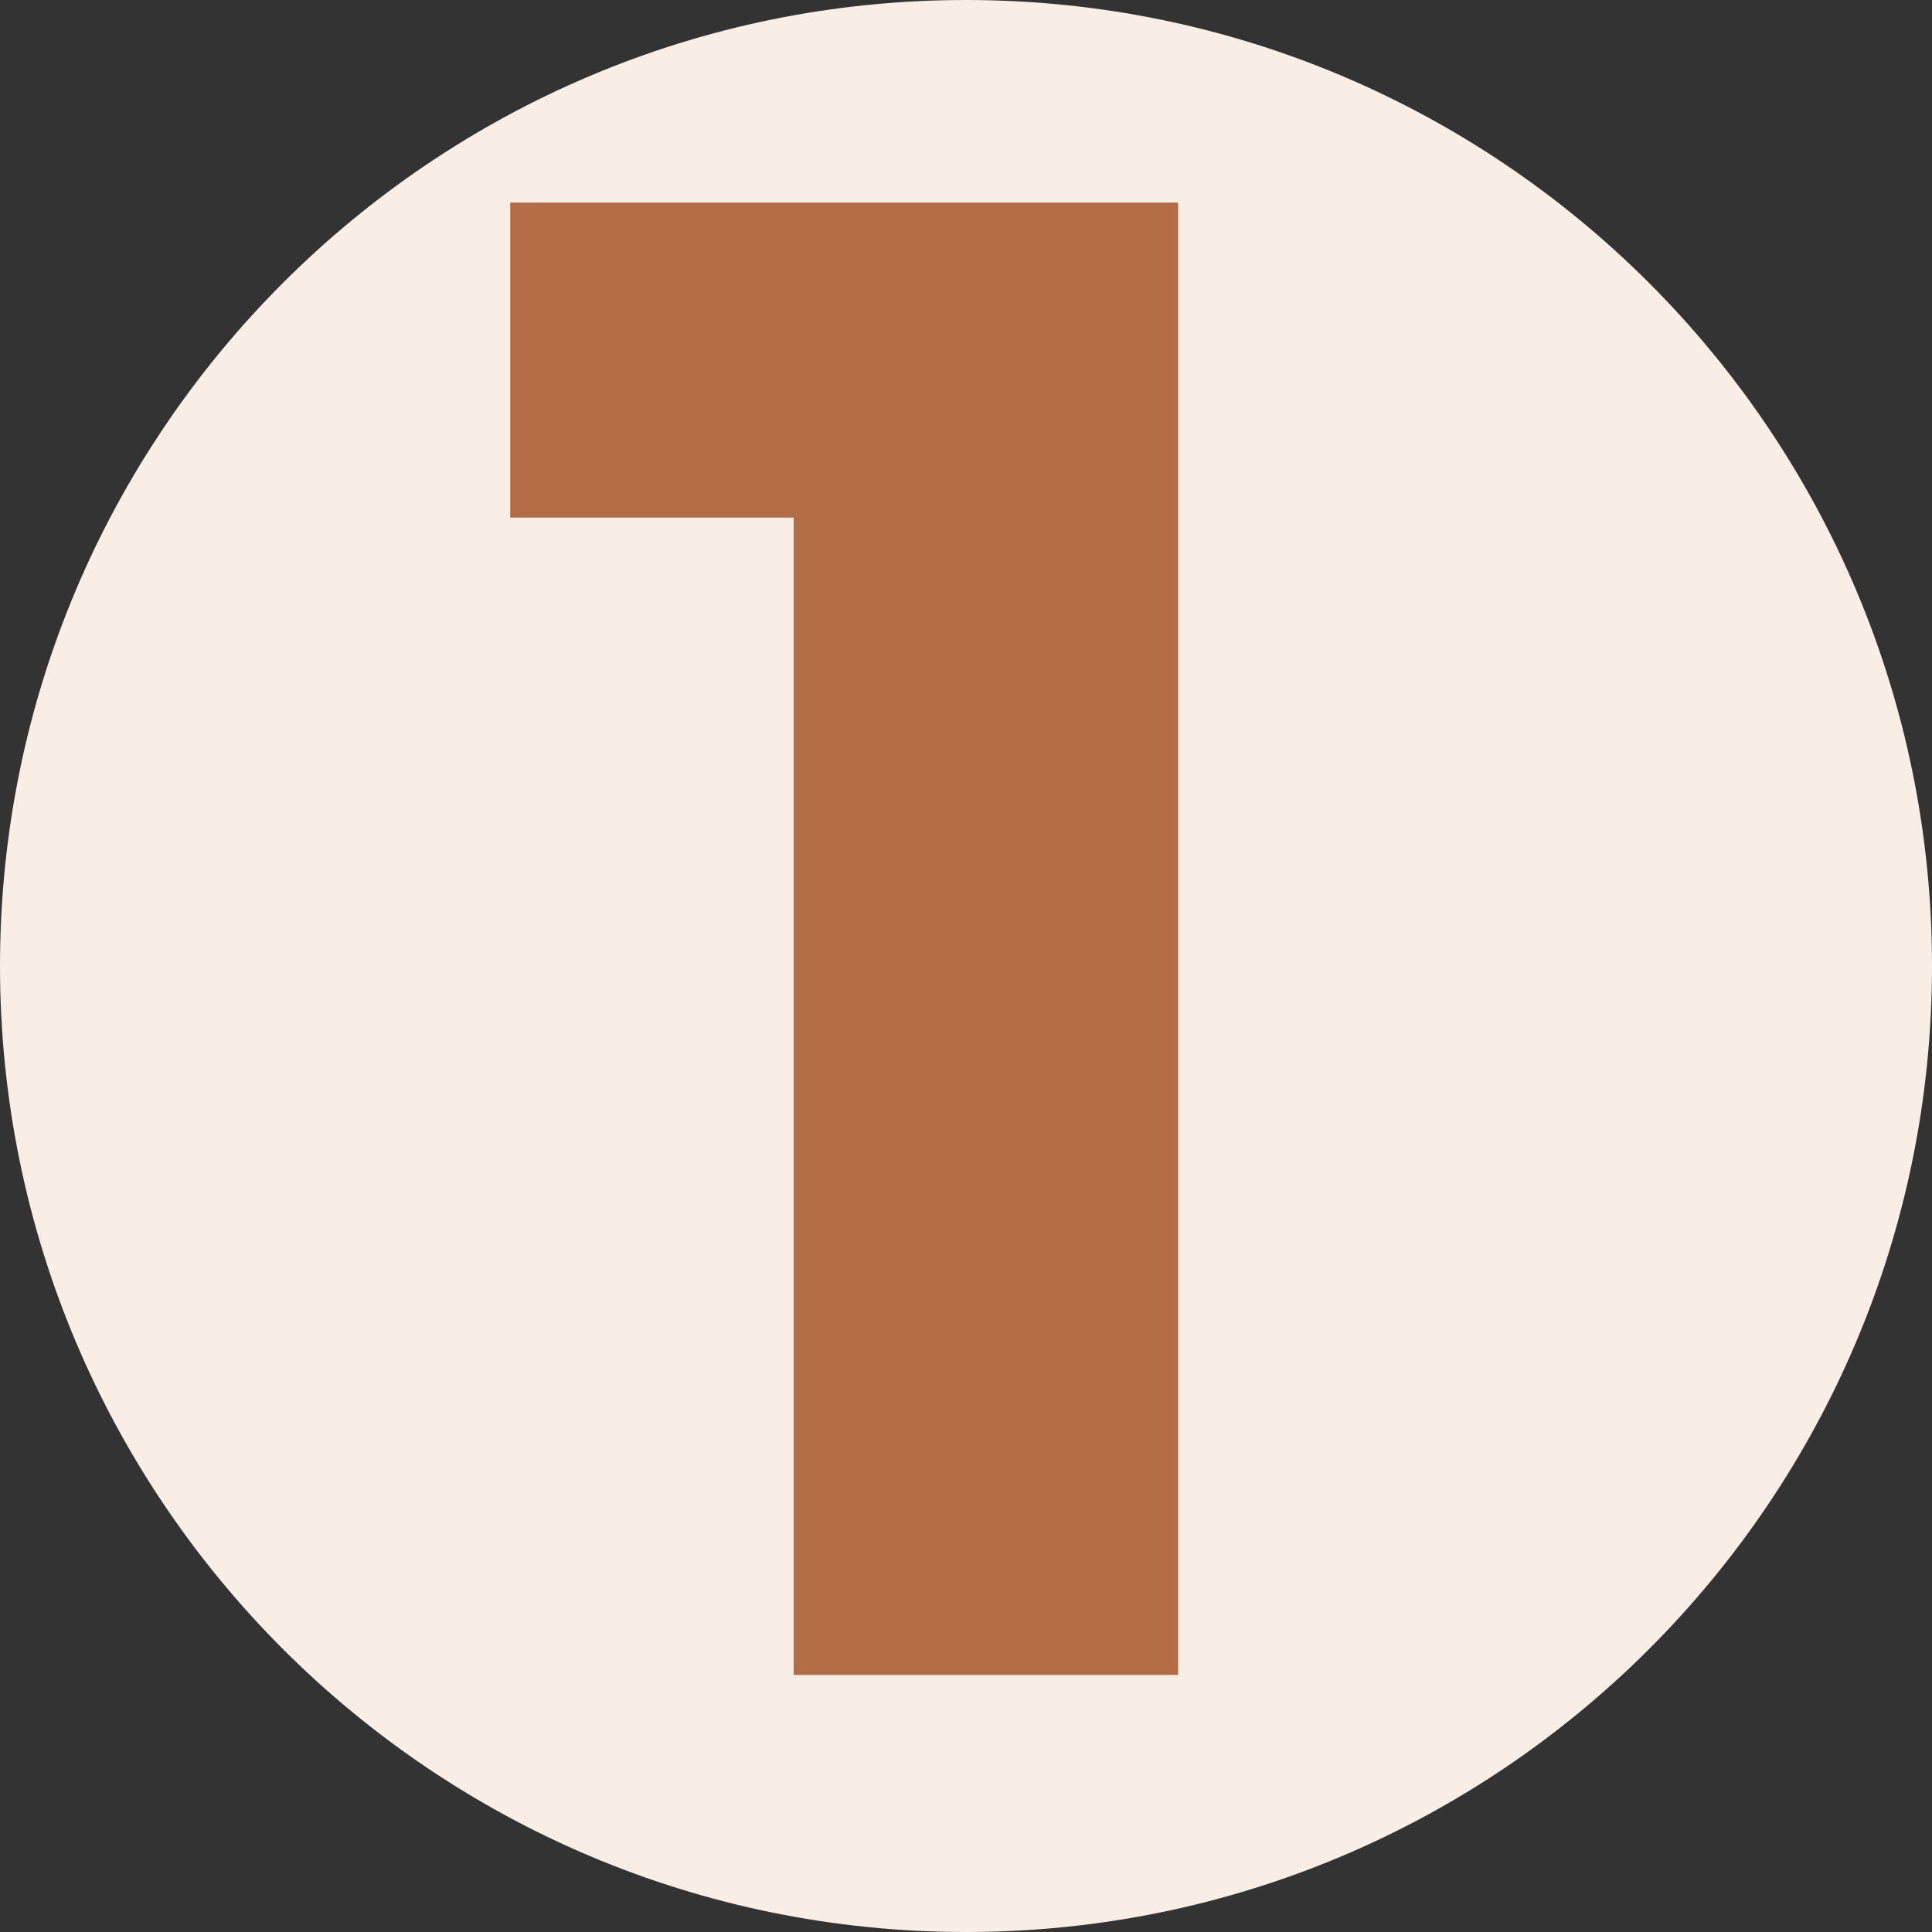
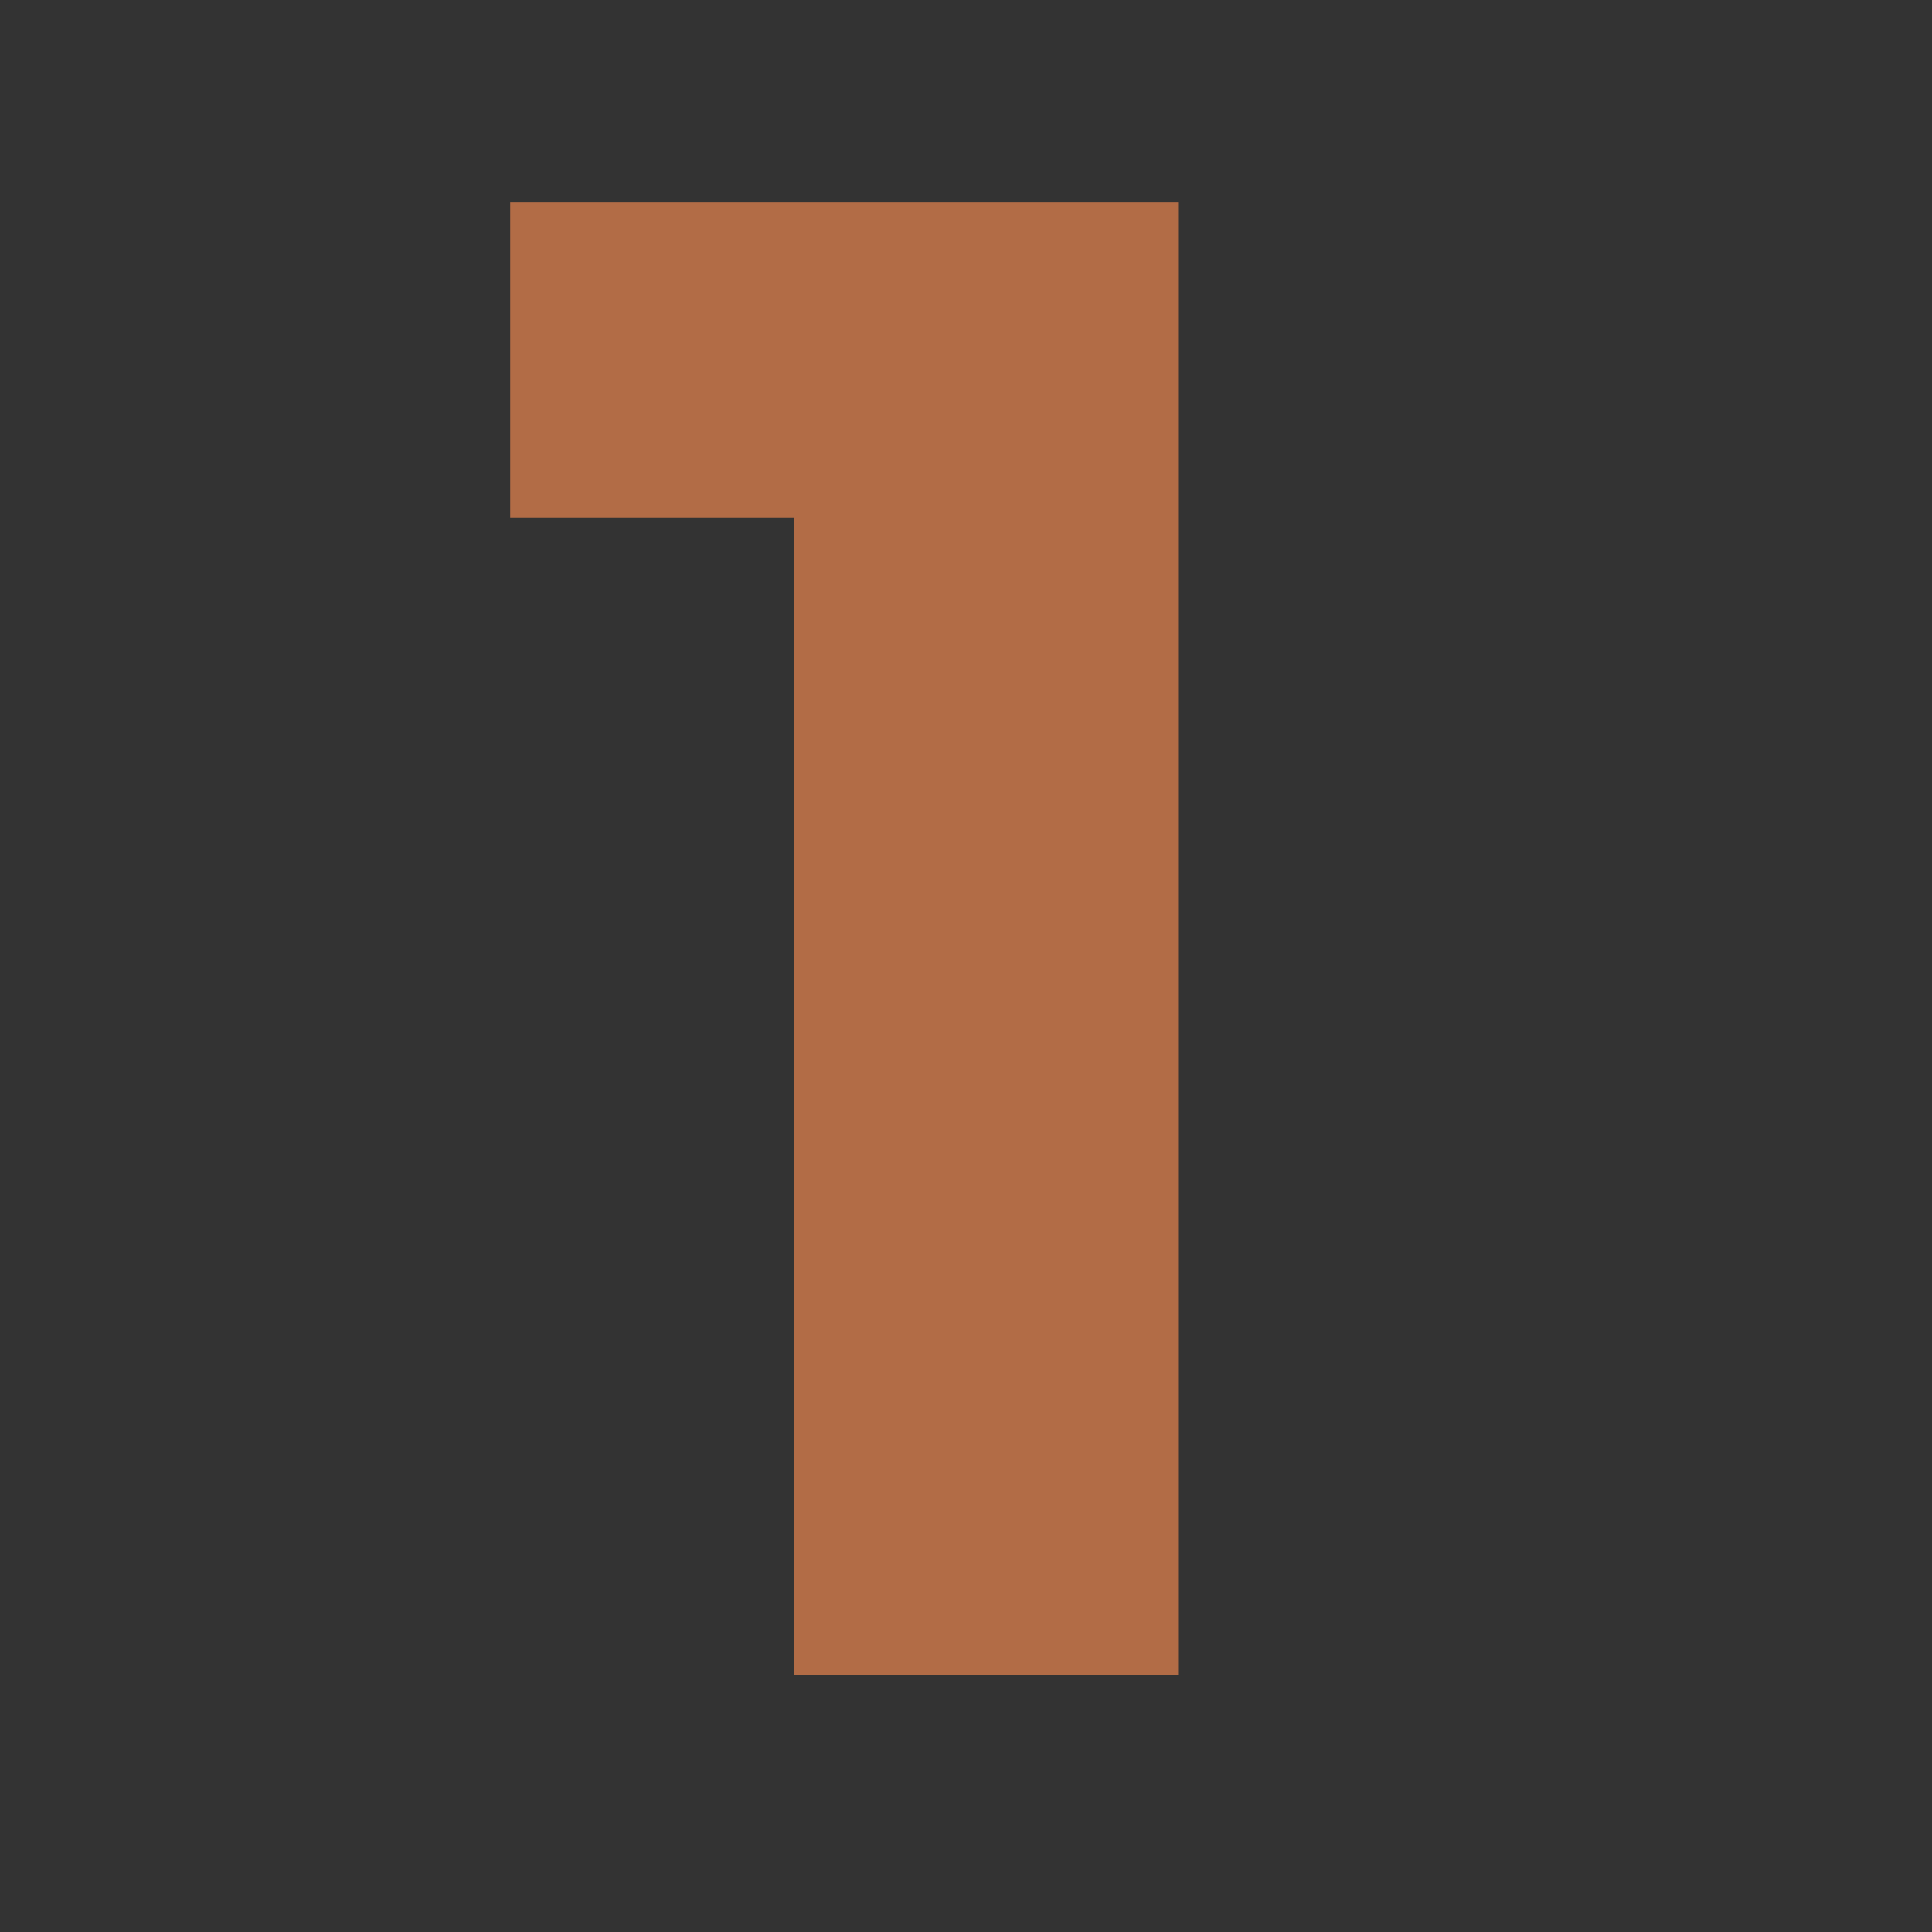
<svg xmlns="http://www.w3.org/2000/svg" version="1.0" preserveAspectRatio="xMidYMid meet" height="500" viewBox="0 0 375 375" zoomAndPan="magnify" width="500">
  <rect x="0" y="0" width="375" height="375" fill="#333333" stroke="none" />
  <defs>
    <g />
    <clipPath id="8c5117483b">
-       <path clip-rule="nonzero" d="M 187.5 0 C 83.945 0 0 83.945 0 187.5 C 0 291.055 83.945 375 187.5 375 C 291.055 375 375 291.055 375 187.5 C 375 83.945 291.055 0 187.5 0 Z M 187.5 0" />
+       <path clip-rule="nonzero" d="M 187.5 0 C 83.945 0 0 83.945 0 187.5 C 0 291.055 83.945 375 187.5 375 C 291.055 375 375 291.055 375 187.5 Z M 187.5 0" />
    </clipPath>
  </defs>
  <g clip-path="url(#8c5117483b)">
-     <rect fill-opacity="1" height="450" y="-37.5" fill="#f8eee6" width="450" x="-37.5" />
-   </g>
+     </g>
  <g fill-opacity="1" fill="#b26c46">
    <g transform="translate(105.14, 325.104)">
      <g>
        <path d="M -6.109 -224.641 L -6.109 -285.781 L 123.531 -285.781 L 123.531 0 L 48.922 0 L 48.922 -224.641 Z M -6.109 -224.641" />
      </g>
    </g>
  </g>
</svg>